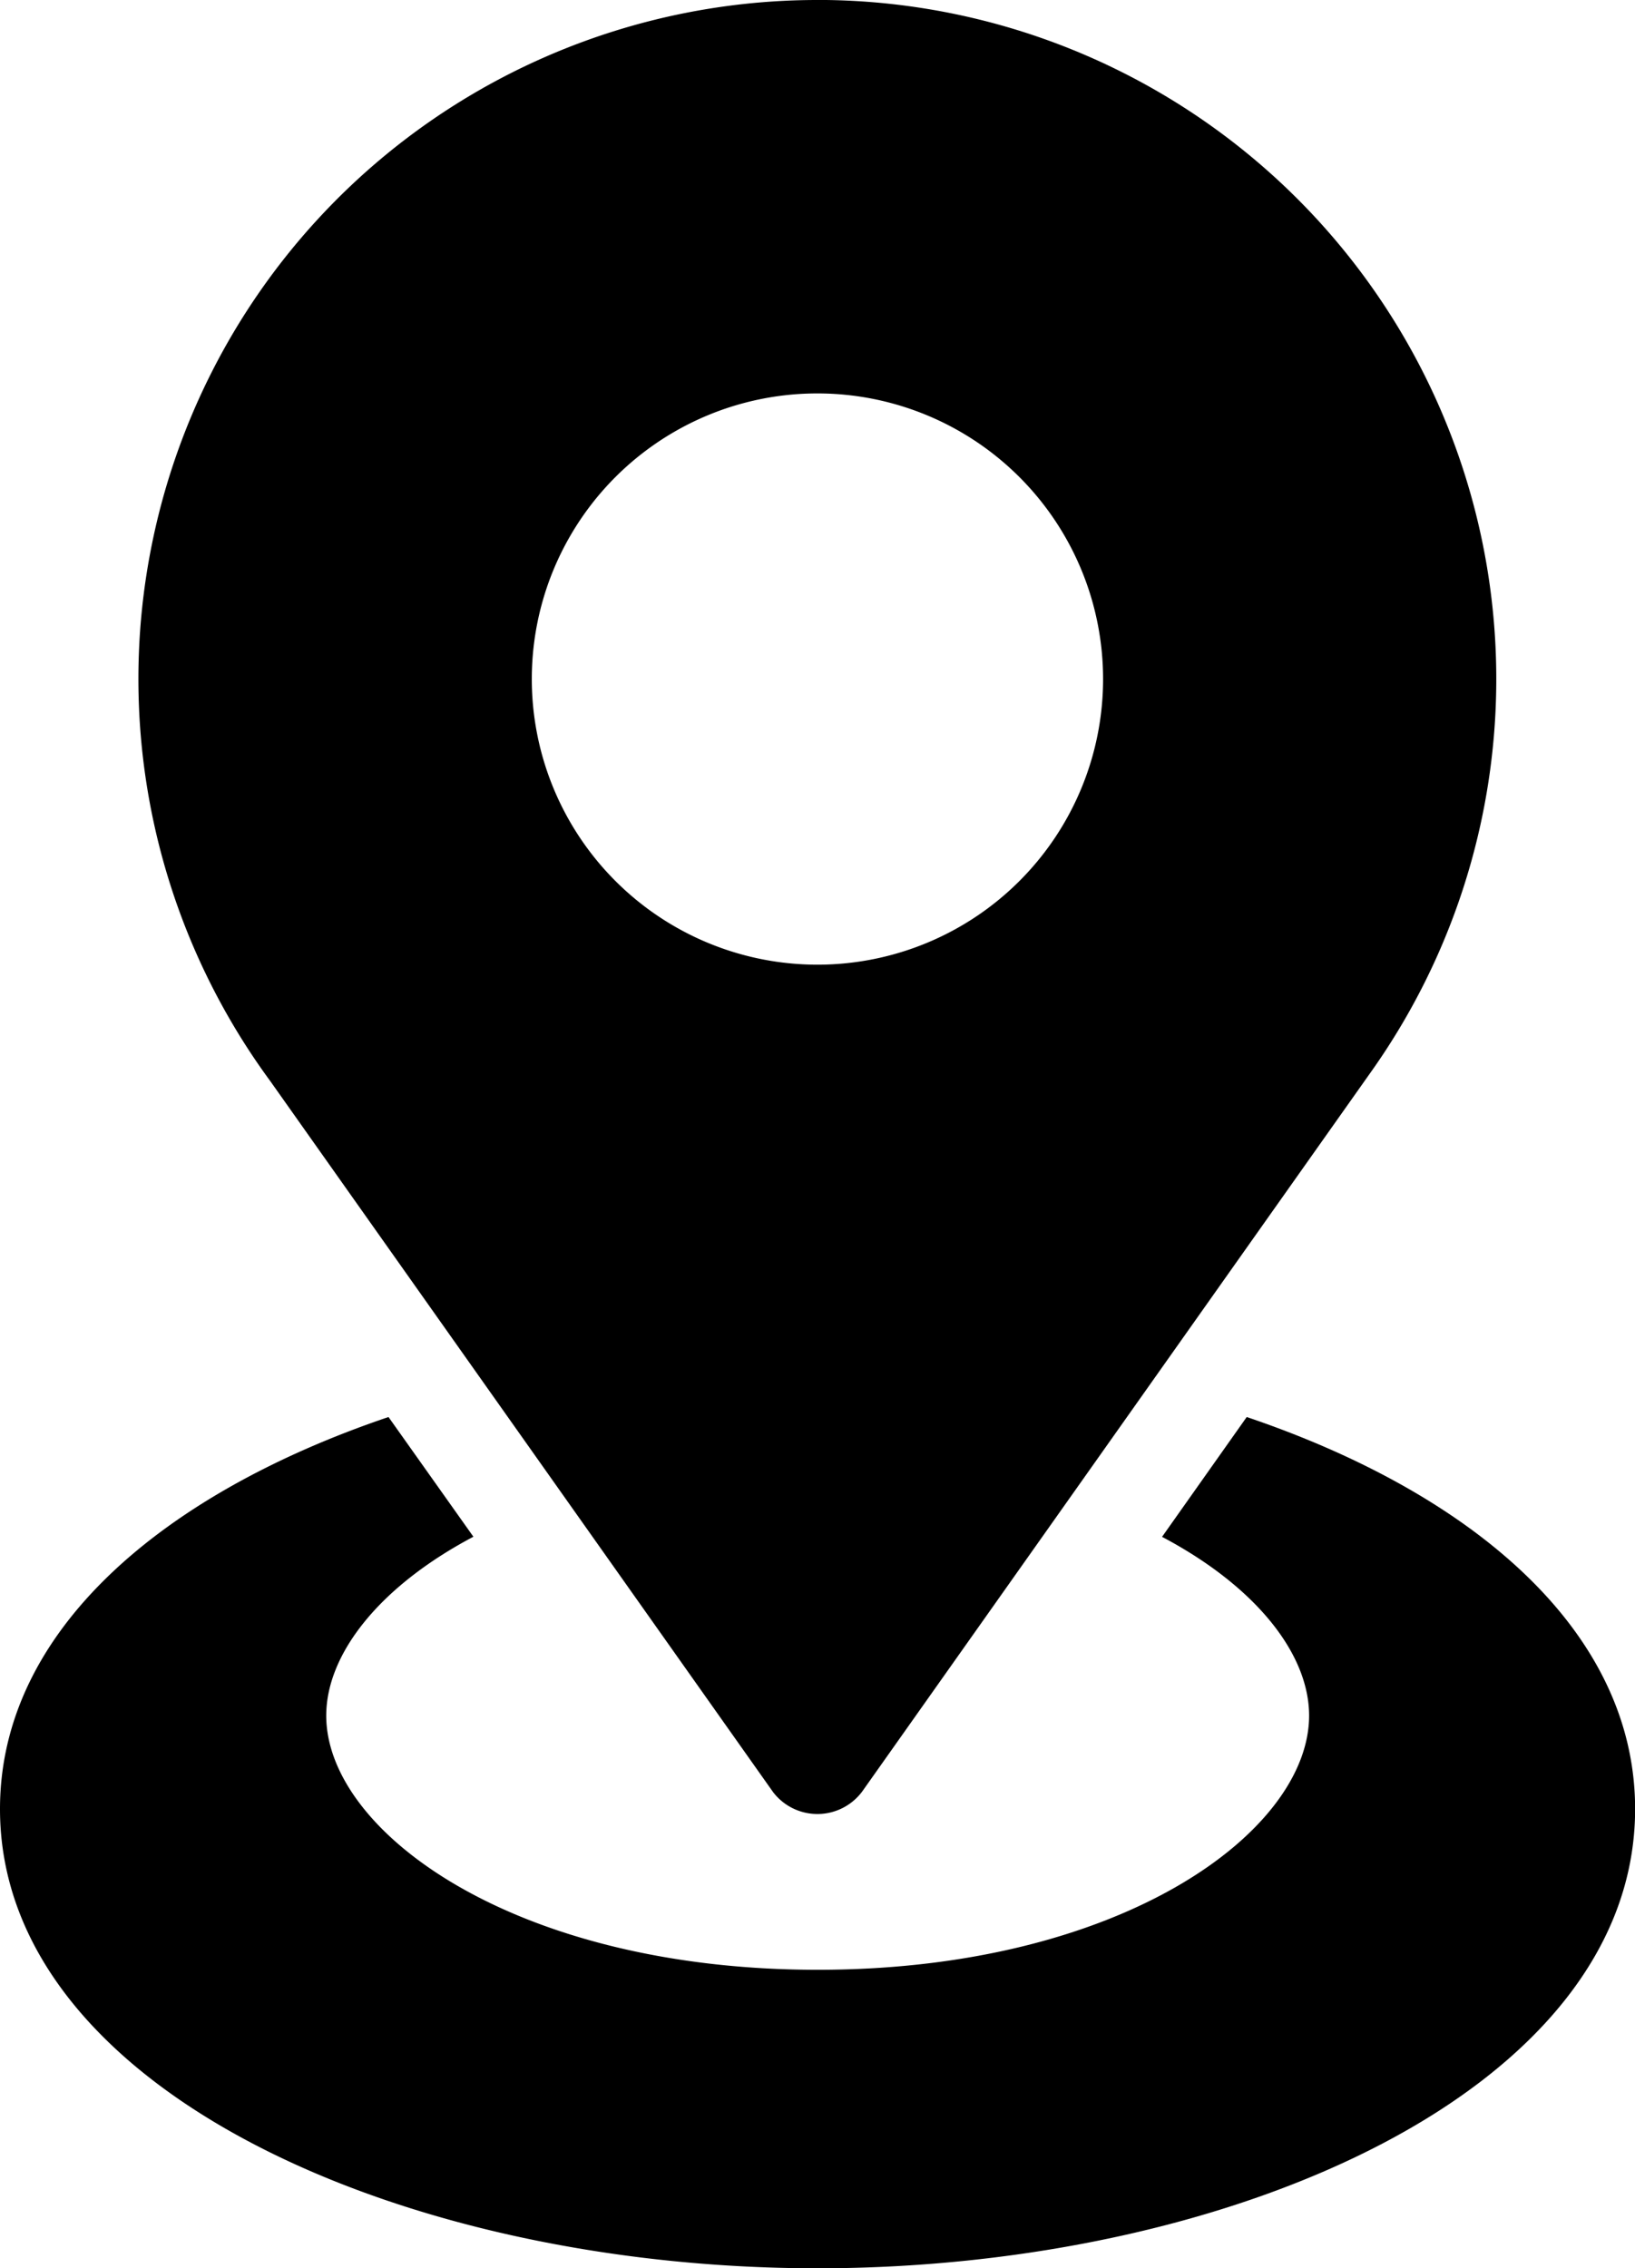
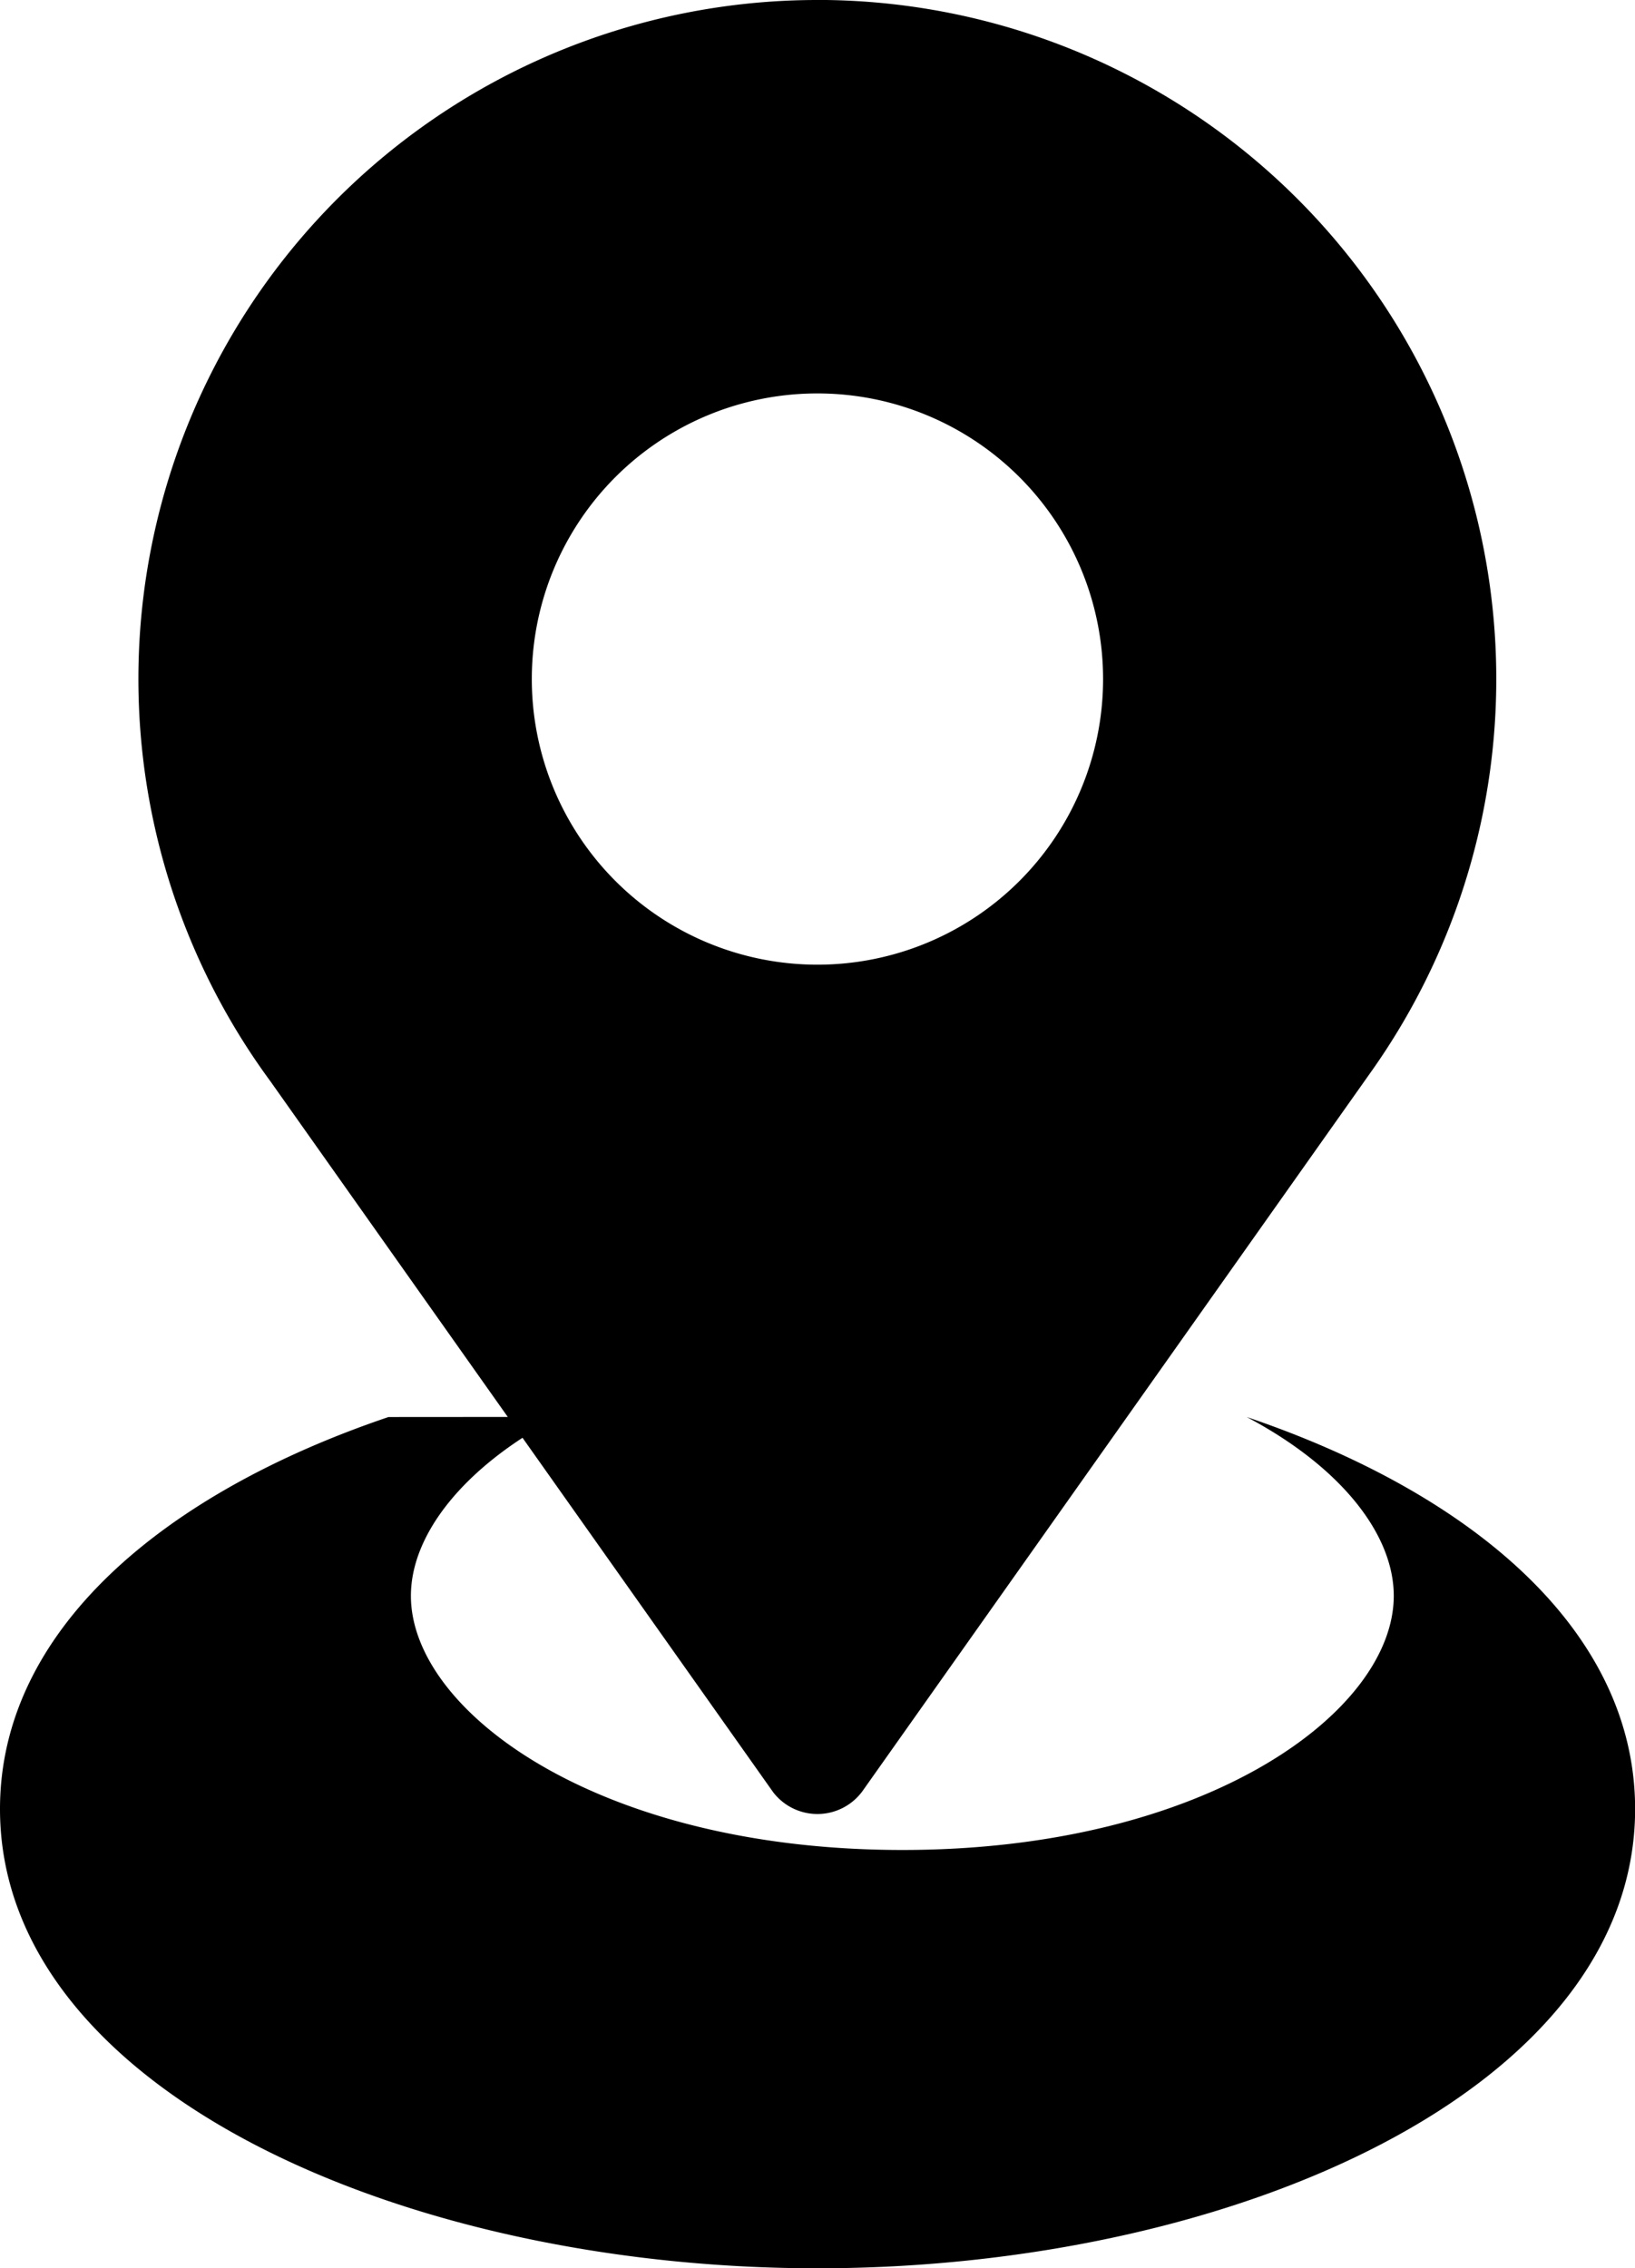
<svg xmlns="http://www.w3.org/2000/svg" id="route" width="28.832" height="40" viewBox="0 0 28.832 40">
-   <path id="Pfad_721" data-name="Pfad 721" d="M35.987,17.488a5.037,5.037,0,1,1-5.043,5.035,5.035,5.035,0,0,1,5.043-5.035Zm-.01-6.938a11.974,11.974,0,0,0-9.645,19.065L35.2,42.155a.984.984,0,0,0,1.573-.016l9-12.729a11.974,11.974,0,0,0-9.8-18.861Zm-7.56,24.989c-3.979,1.347-6.851,3.769-6.851,6.912,0,4.938,7.083,8.1,14.417,8.1S50.4,47.389,50.4,42.451c0-3.141-2.87-5.566-6.849-6.912l-1.493,2.113c1.666.881,2.593,2.072,2.593,3.153,0,2.046-3.316,4.482-8.665,4.482s-8.667-2.436-8.667-4.482c0-1.081.929-2.274,2.595-3.155Z" transform="translate(-21.566 -10.55)" />
+   <path id="Pfad_721" data-name="Pfad 721" d="M35.987,17.488a5.037,5.037,0,1,1-5.043,5.035,5.035,5.035,0,0,1,5.043-5.035Zm-.01-6.938a11.974,11.974,0,0,0-9.645,19.065L35.2,42.155a.984.984,0,0,0,1.573-.016l9-12.729a11.974,11.974,0,0,0-9.8-18.861Zm-7.56,24.989c-3.979,1.347-6.851,3.769-6.851,6.912,0,4.938,7.083,8.1,14.417,8.1S50.4,47.389,50.4,42.451c0-3.141-2.87-5.566-6.849-6.912c1.666.881,2.593,2.072,2.593,3.153,0,2.046-3.316,4.482-8.665,4.482s-8.667-2.436-8.667-4.482c0-1.081.929-2.274,2.595-3.155Z" transform="translate(-21.566 -10.55)" />
</svg>